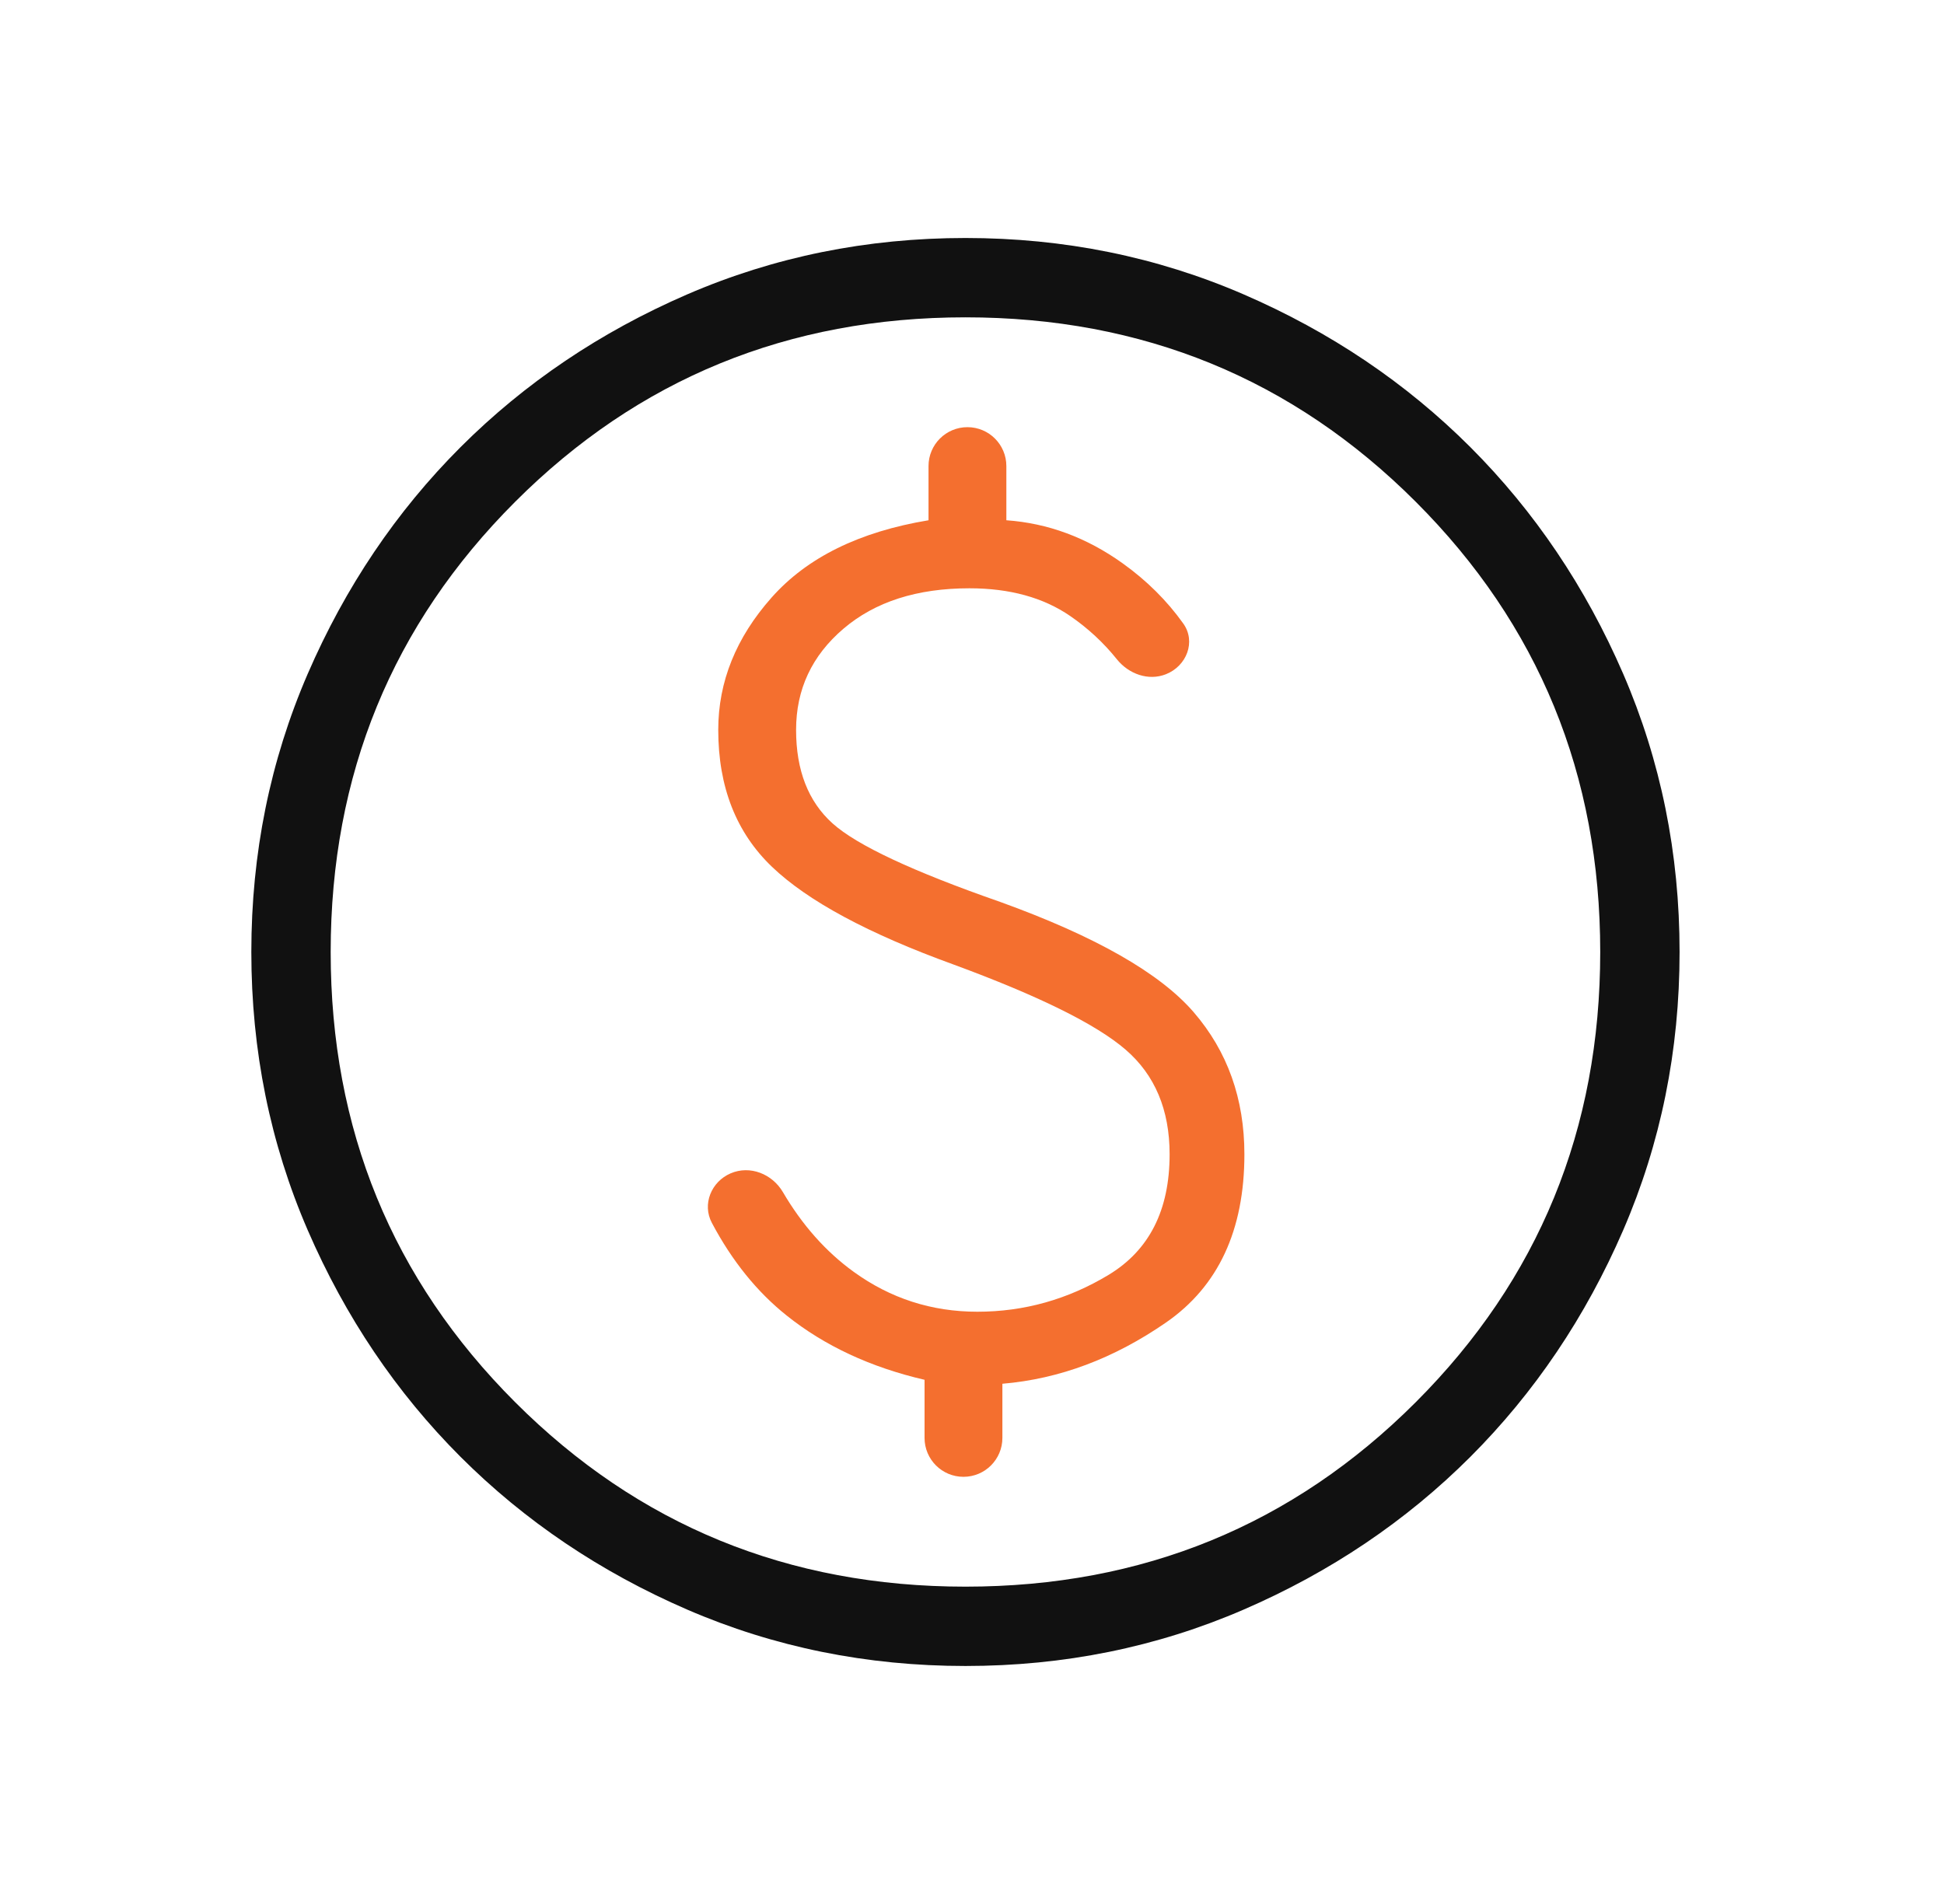
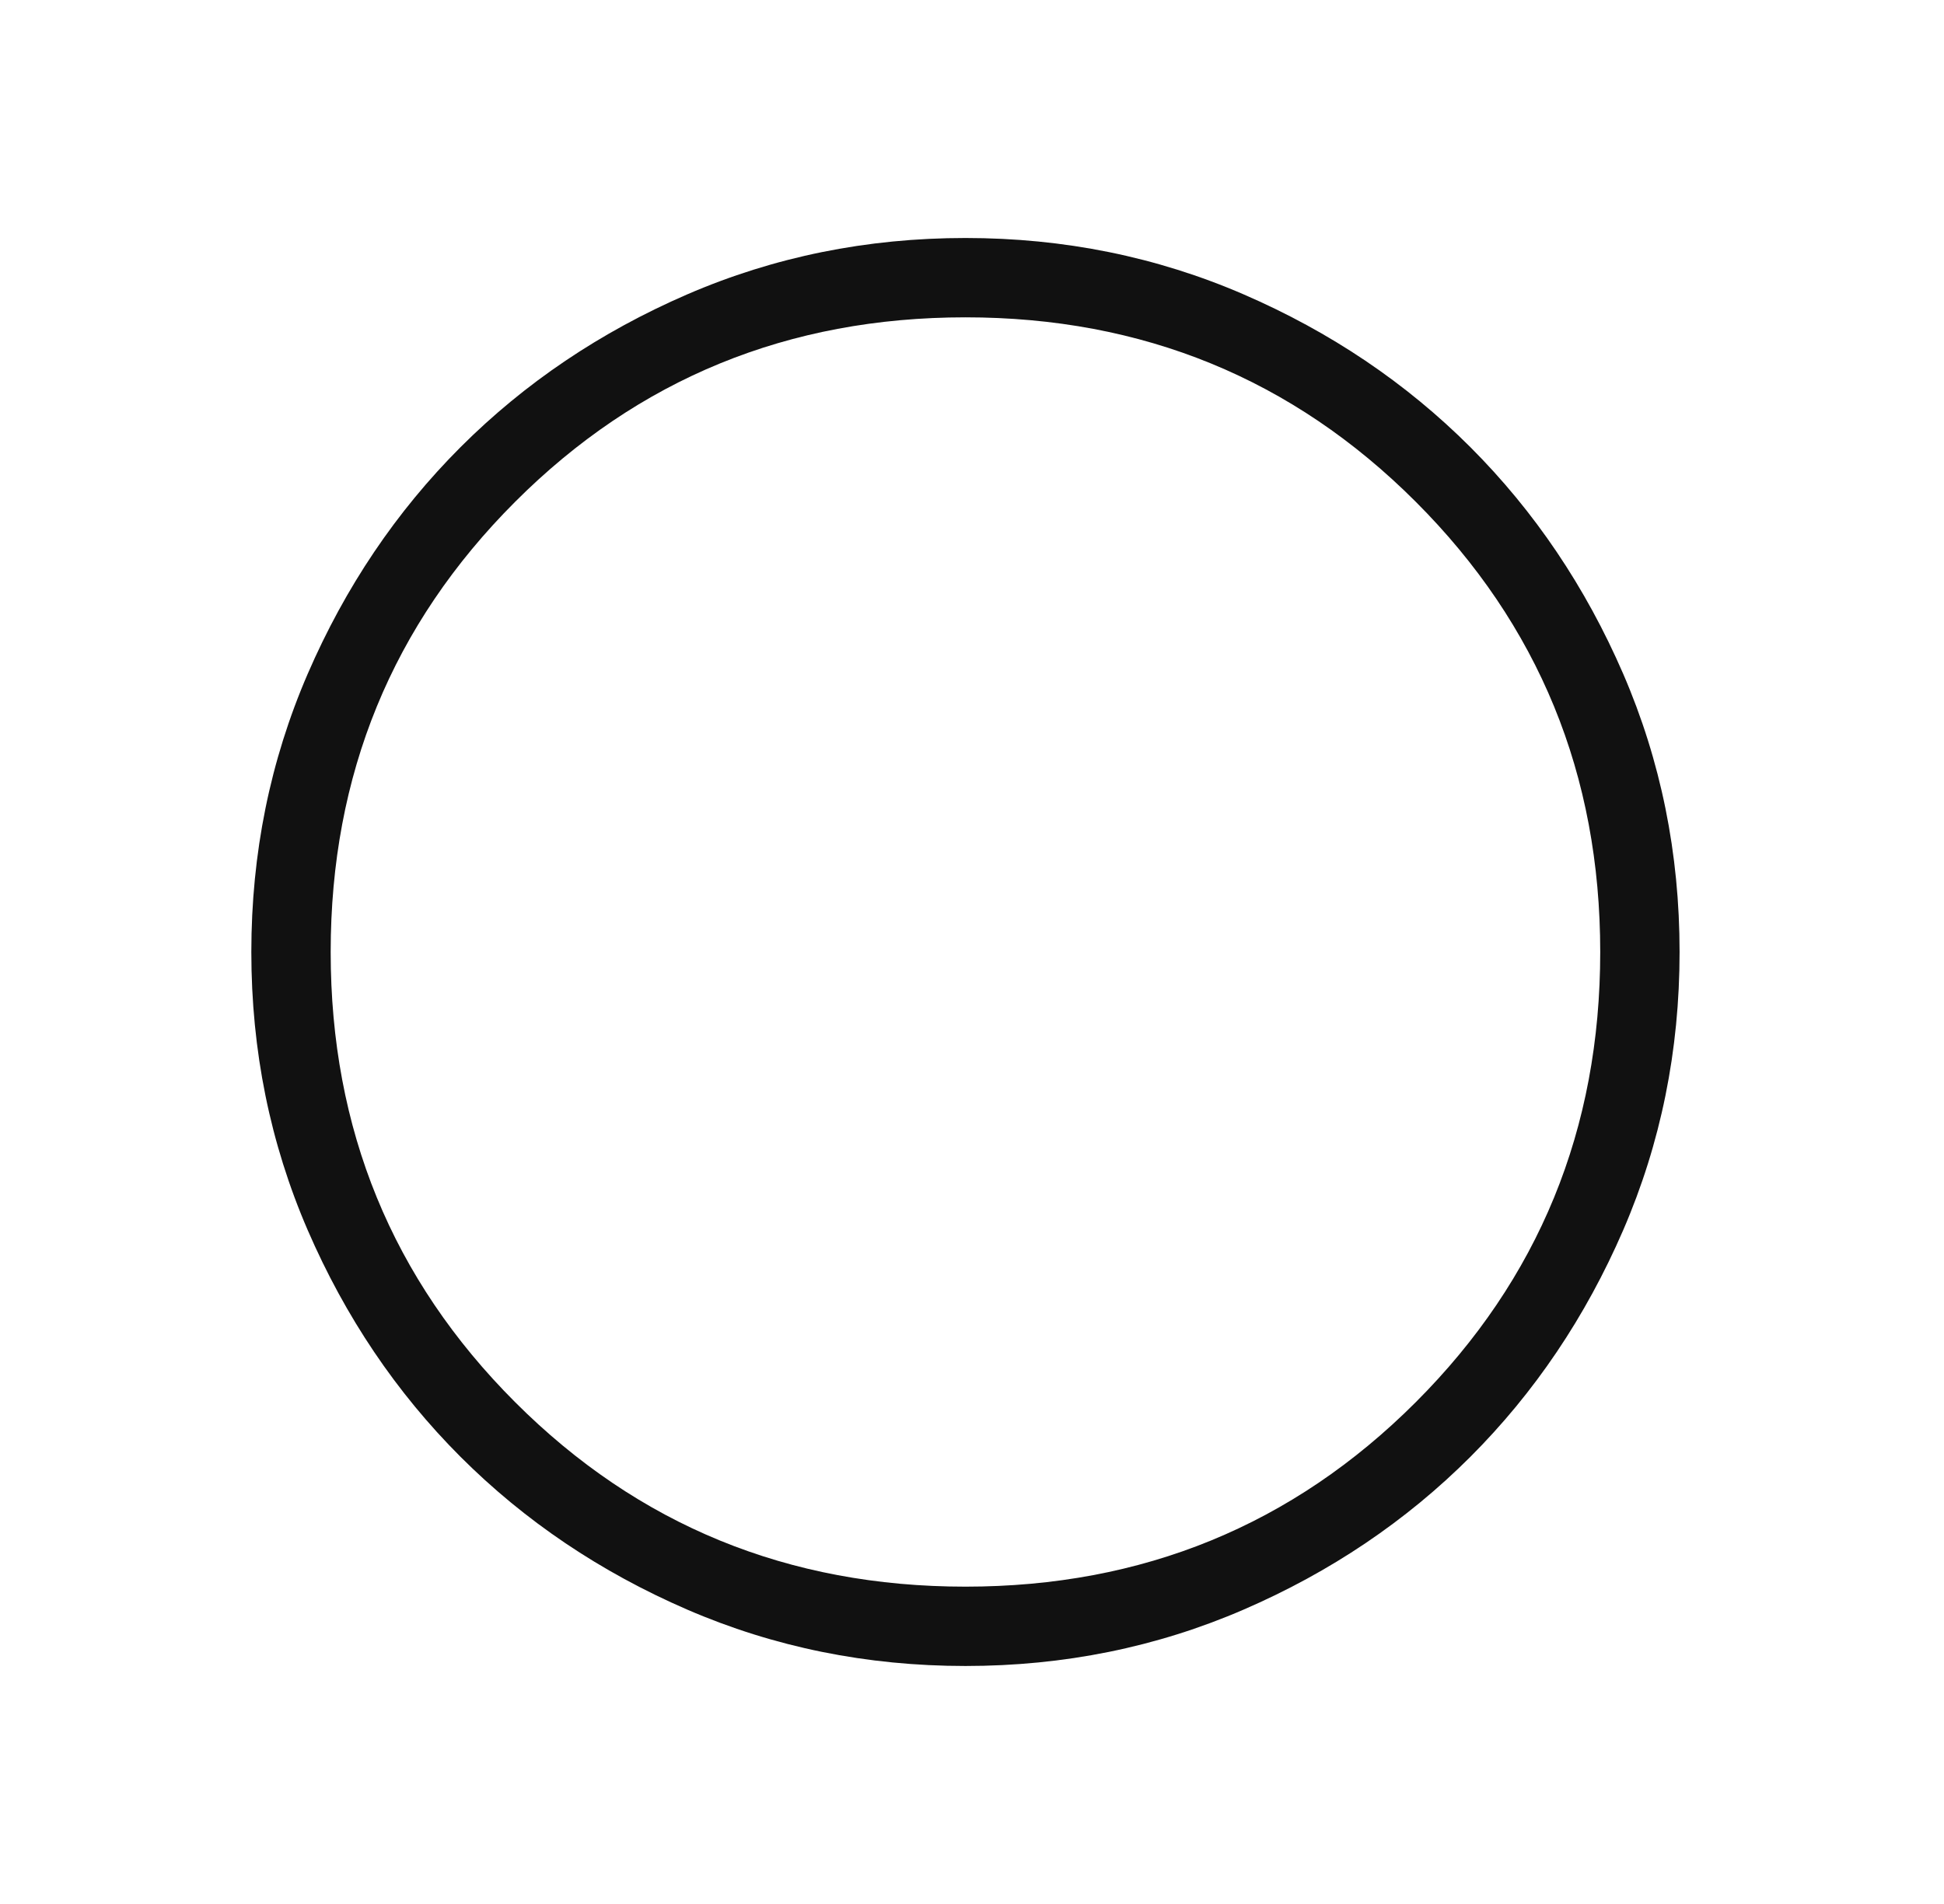
<svg xmlns="http://www.w3.org/2000/svg" width="49" height="48" viewBox="0 0 49 48" fill="none">
  <path d="M24.335 42C21.85 42 19.513 41.526 17.323 40.579C15.134 39.631 13.229 38.347 11.608 36.727C9.988 35.106 8.704 33.201 7.756 31.012C6.809 28.822 6.335 26.485 6.335 24C6.335 21.515 6.809 19.178 7.756 16.988C8.704 14.799 9.988 12.894 11.608 11.273C13.229 9.653 15.134 8.369 17.323 7.421C19.513 6.474 21.85 6 24.335 6C26.82 6 29.157 6.474 31.346 7.421C33.536 8.369 35.441 9.653 37.062 11.273C38.682 12.894 39.966 14.799 40.914 16.988C41.861 19.178 42.335 21.515 42.335 24C42.335 26.485 41.861 28.822 40.914 31.012C39.966 33.201 38.682 35.106 37.062 36.727C35.441 38.347 33.536 39.631 31.346 40.579C29.157 41.526 26.82 42 24.335 42ZM24.335 40C28.802 40 32.585 38.45 35.685 35.35C38.785 32.25 40.335 28.467 40.335 24C40.335 19.533 38.785 15.75 35.685 12.65C32.585 9.55 28.802 8 24.335 8C19.868 8 16.085 9.55 12.985 12.65C9.885 15.75 8.335 19.533 8.335 24C8.335 28.467 9.885 32.25 12.985 35.35C16.085 38.45 19.868 40 24.335 40Z" fill="#111111" />
-   <path d="M25.266 36.25C25.266 36.792 24.827 37.231 24.285 37.231C23.743 37.231 23.304 36.792 23.304 36.25V34.785C21.943 34.469 20.783 33.929 19.826 33.163C19.081 32.568 18.453 31.79 17.943 30.829C17.694 30.359 17.927 29.792 18.415 29.581C18.904 29.37 19.465 29.595 19.734 30.054C20.222 30.886 20.817 31.556 21.518 32.063C22.445 32.734 23.484 33.069 24.635 33.069C25.812 33.069 26.914 32.76 27.941 32.141C28.968 31.521 29.481 30.508 29.481 29.1C29.481 27.979 29.111 27.1 28.372 26.462C27.632 25.823 26.186 25.108 24.035 24.316C21.889 23.538 20.364 22.718 19.46 21.854C18.556 20.99 18.104 19.838 18.104 18.4C18.104 17.187 18.552 16.076 19.447 15.066C20.342 14.055 21.661 13.405 23.404 13.116V11.75C23.404 11.208 23.843 10.769 24.385 10.769C24.927 10.769 25.366 11.208 25.366 11.75V13.116C26.412 13.19 27.388 13.551 28.295 14.2C28.904 14.636 29.414 15.142 29.825 15.719C30.152 16.177 29.91 16.792 29.387 16.998C28.945 17.172 28.45 16.992 28.152 16.621C27.816 16.202 27.423 15.838 26.974 15.529C26.297 15.064 25.45 14.831 24.435 14.831C23.114 14.831 22.056 15.171 21.26 15.85C20.464 16.529 20.066 17.379 20.066 18.4C20.066 19.421 20.372 20.206 20.985 20.758C21.598 21.309 23.007 21.969 25.212 22.738C27.612 23.605 29.238 24.532 30.089 25.519C30.94 26.506 31.366 27.7 31.366 29.1C31.366 31.015 30.708 32.428 29.393 33.339C28.077 34.249 26.702 34.764 25.266 34.885V36.25Z" fill="#F46F2F" />
</svg>